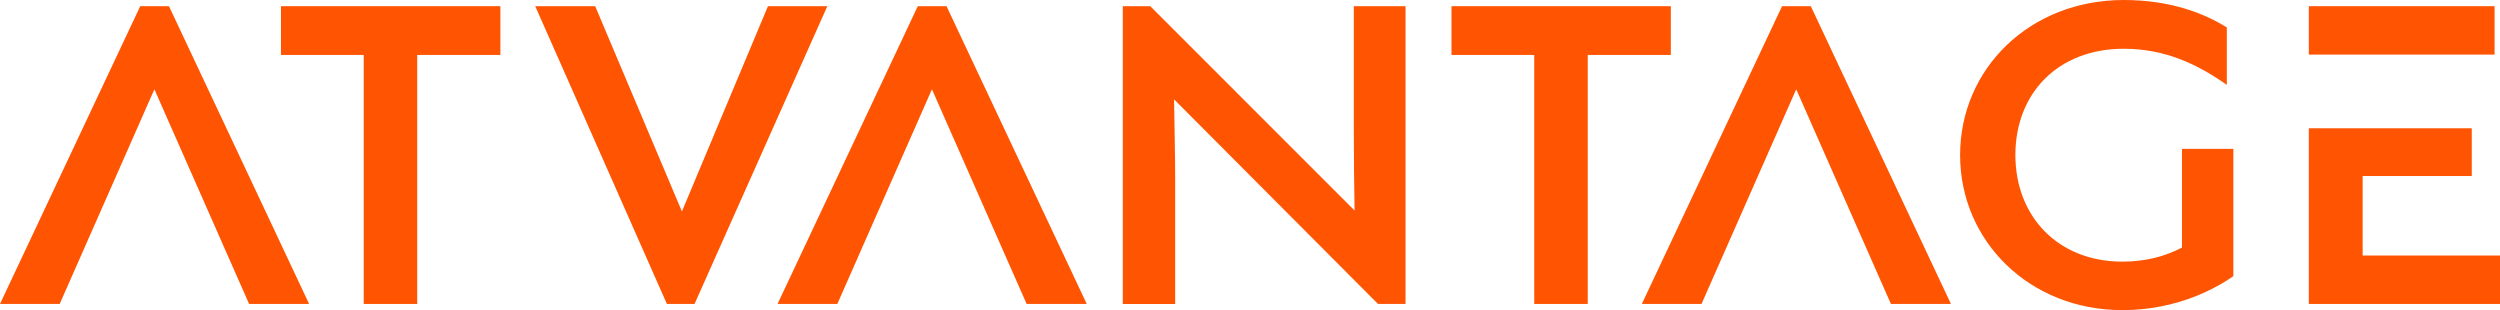
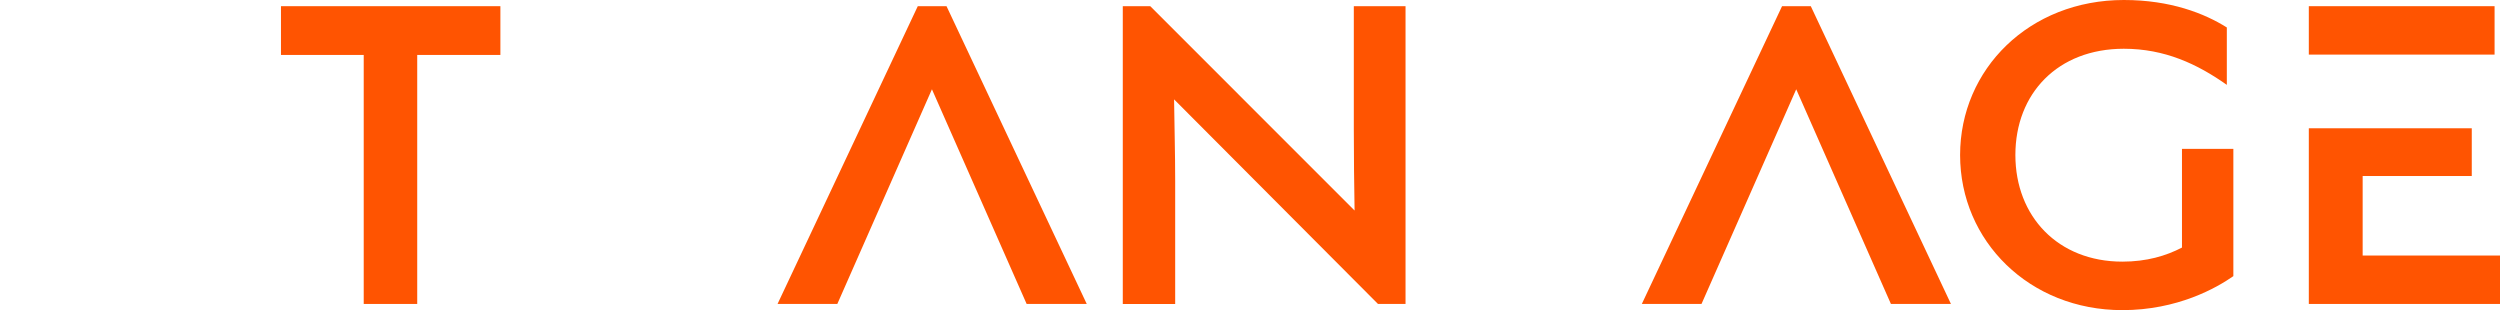
<svg xmlns="http://www.w3.org/2000/svg" id="Ebene_2" data-name="Ebene 2" viewBox="0 0 294.87 36.58" width="294.87" height="36.58">
  <defs>
    <style>
      .cls-1 {
        fill: #ff5401;
      }
    </style>
  </defs>
  <g id="Ebene_1-2" data-name="Ebene 1">
    <polygon class="cls-1" points="33.14 .73 33.14 6.48 42.9 6.48 42.9 35.85 49.21 35.85 49.21 6.48 59.02 6.48 59.02 .73 33.14 .73" />
-     <polygon class="cls-1" points="171.2 .73 171.2 6.48 180.96 6.48 180.96 35.85 187.27 35.85 187.27 6.48 197.07 6.48 197.07 .73 171.2 .73" />
    <rect class="cls-1" x="272.32" y=".73" width="21.91" height="5.71" />
    <polygon class="cls-1" points="272.32 15.13 272.32 35.85 294.87 35.85 294.87 30.14 278.67 30.14 278.67 20.76 291.54 20.76 291.54 15.13 272.32 15.13" />
    <polygon class="cls-1" points="108.25 .73 91.71 35.85 98.76 35.85 109.92 10.53 121.09 35.85 128.18 35.85 111.64 .73 108.25 .73" />
    <path class="cls-1" d="M138.61,35.85v-14.54c0-3.24-.09-6.35-.13-9.59l24.05,24.13h3.25V.73h-6.1v14.55c0,3.45.04,6.35.09,9.55L135.67.73h-3.24v35.13h6.18Z" />
    <polygon class="cls-1" points="210.19 .73 193.65 35.85 200.69 35.85 211.86 10.53 223.03 35.85 230.11 35.85 213.58 .73 210.19 .73" />
-     <polygon class="cls-1" points="16.54 .73 0 35.85 7.04 35.85 18.21 10.53 29.38 35.85 36.46 35.85 19.93 .73 16.54 .73" />
-     <polygon class="cls-1" points="90.58 .73 80.43 24.94 70.2 .73 63.13 .73 78.66 35.85 81.92 35.85 97.58 .73 90.58 .73" />
    <path class="cls-1" d="M257.36,17.56v11.64c-1.88.98-4.18,1.66-7.03,1.66-7.59,0-12.62-5.33-12.62-12.58s4.99-12.53,12.79-12.53c4.82,0,8.65,1.79,12.15,4.26V3.24c-2.64-1.66-6.65-3.24-12.15-3.24-11.13,0-19.31,8.14-19.31,18.29s8.18,18.29,19.14,18.29c6.52,0,11.13-2.64,13.09-4.01v-15.01h-6.05Z" />
  </g>
</svg>